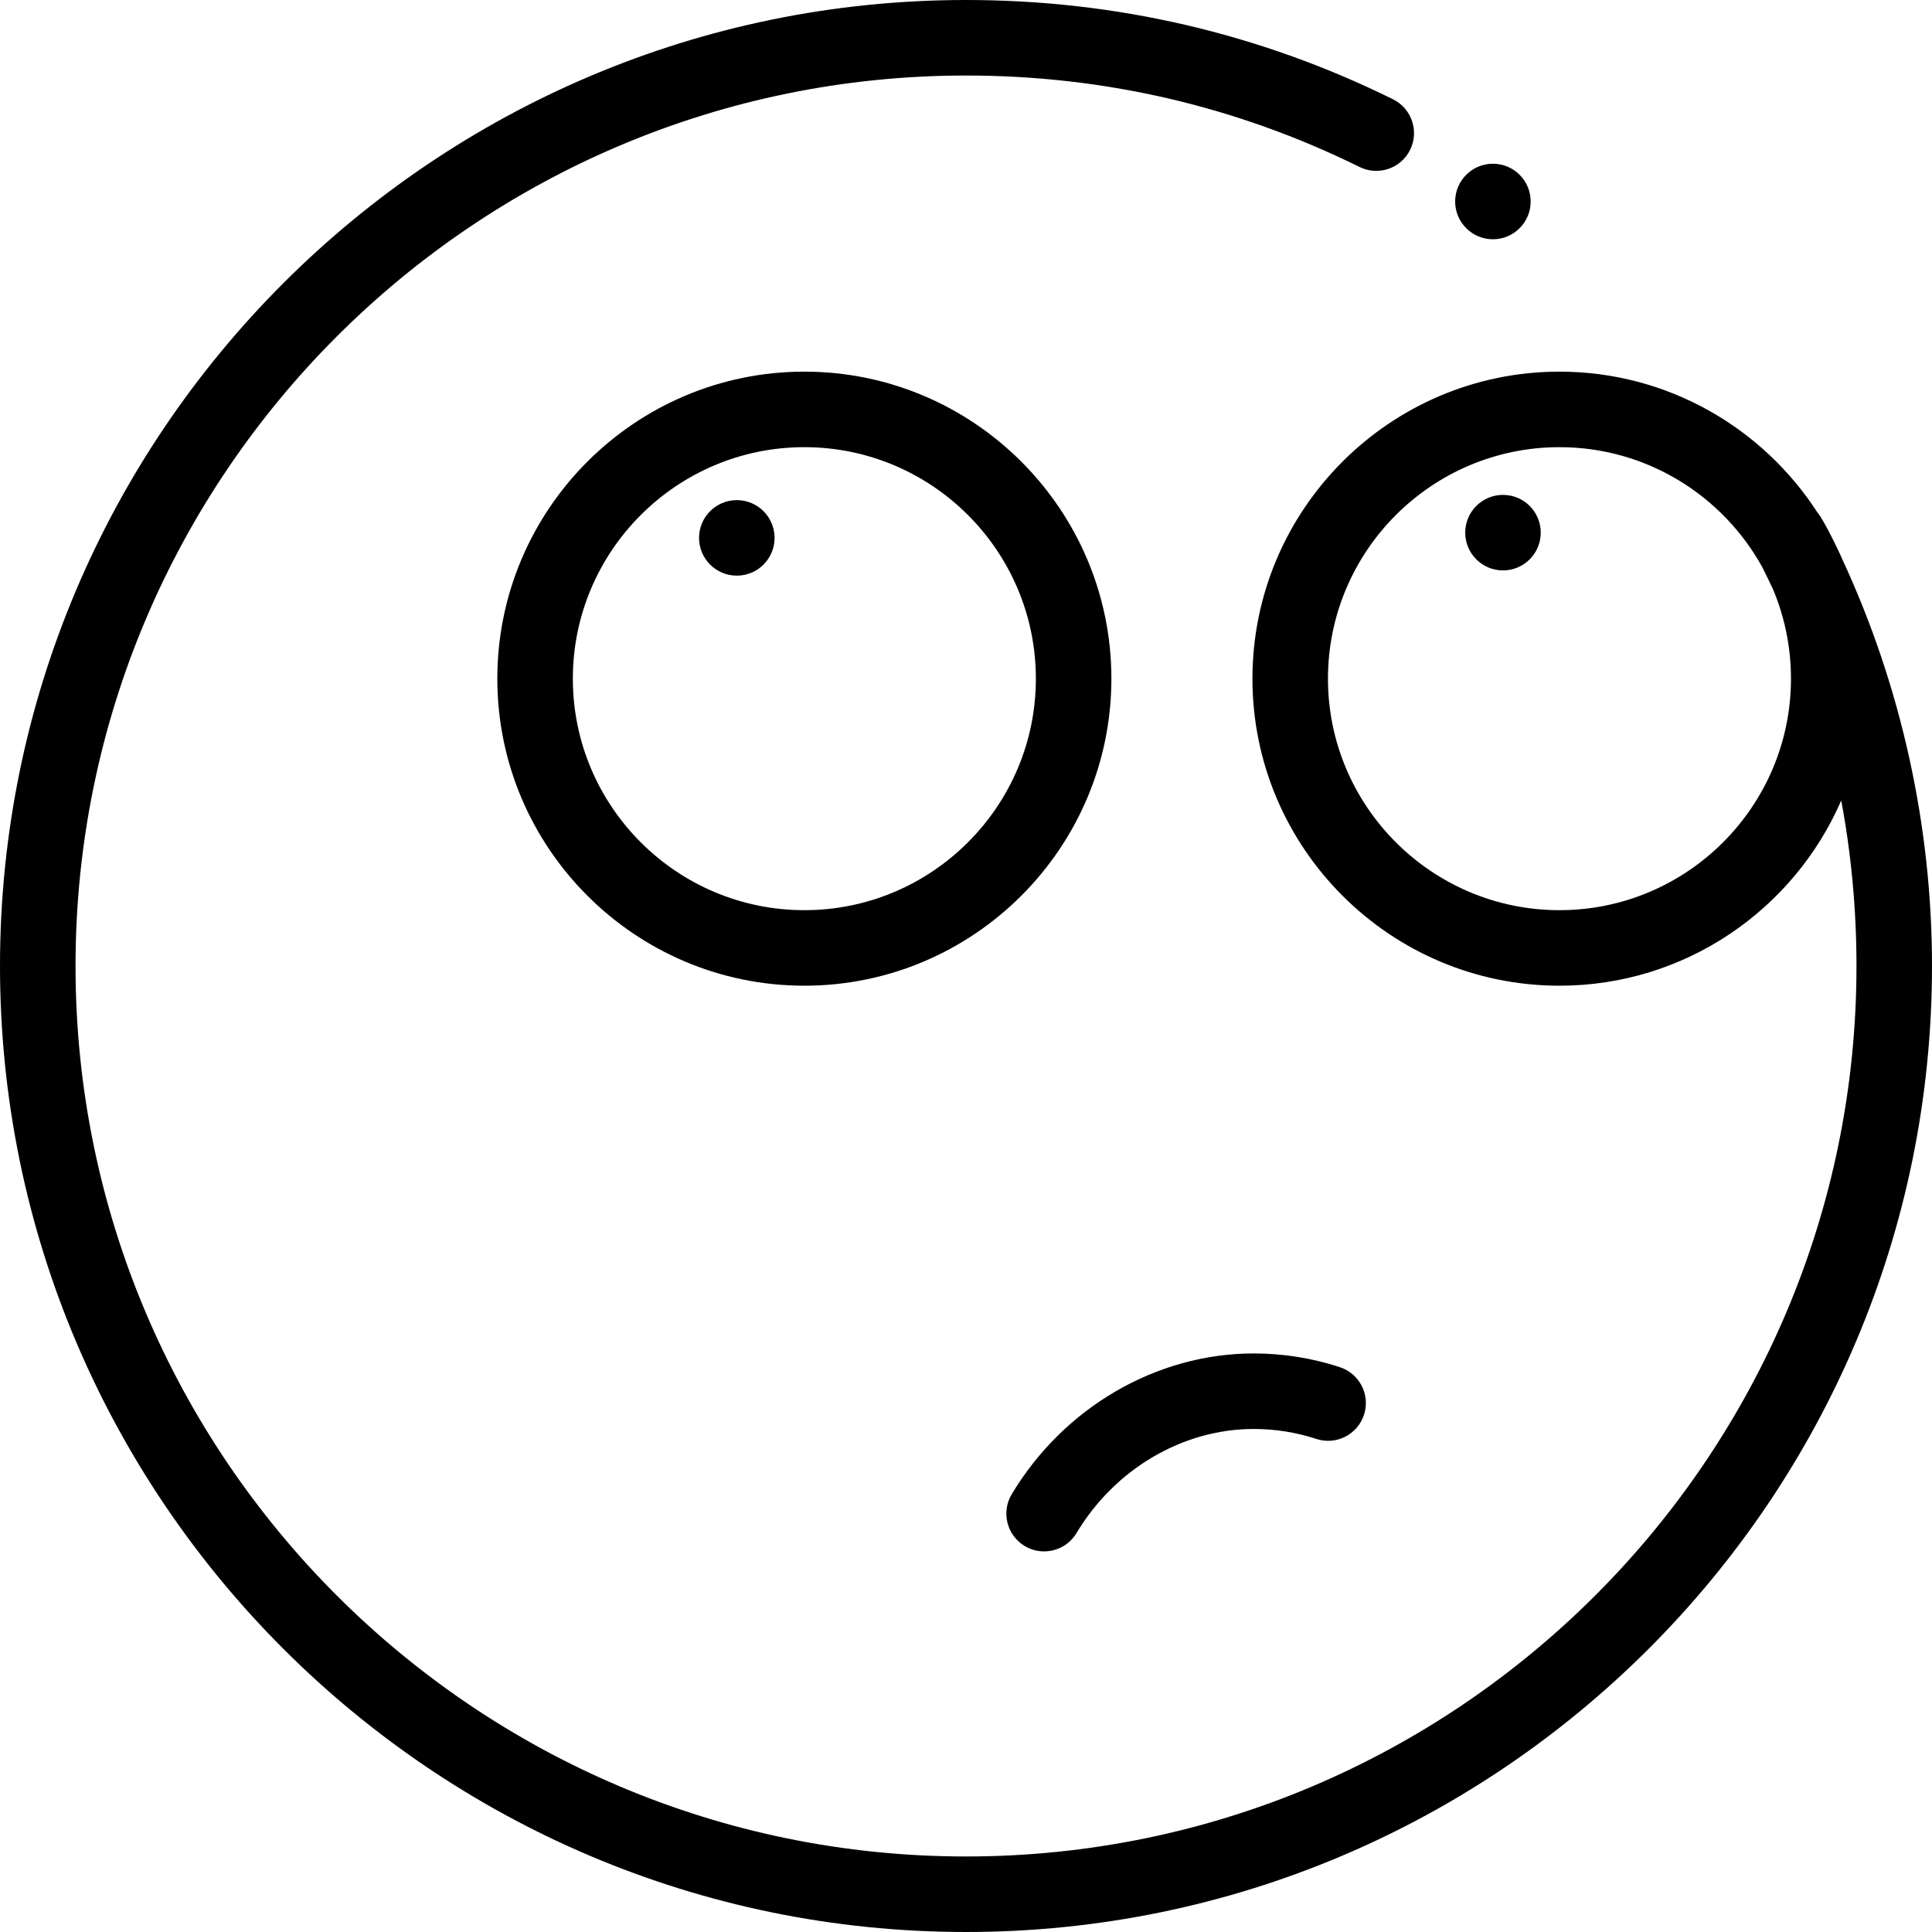
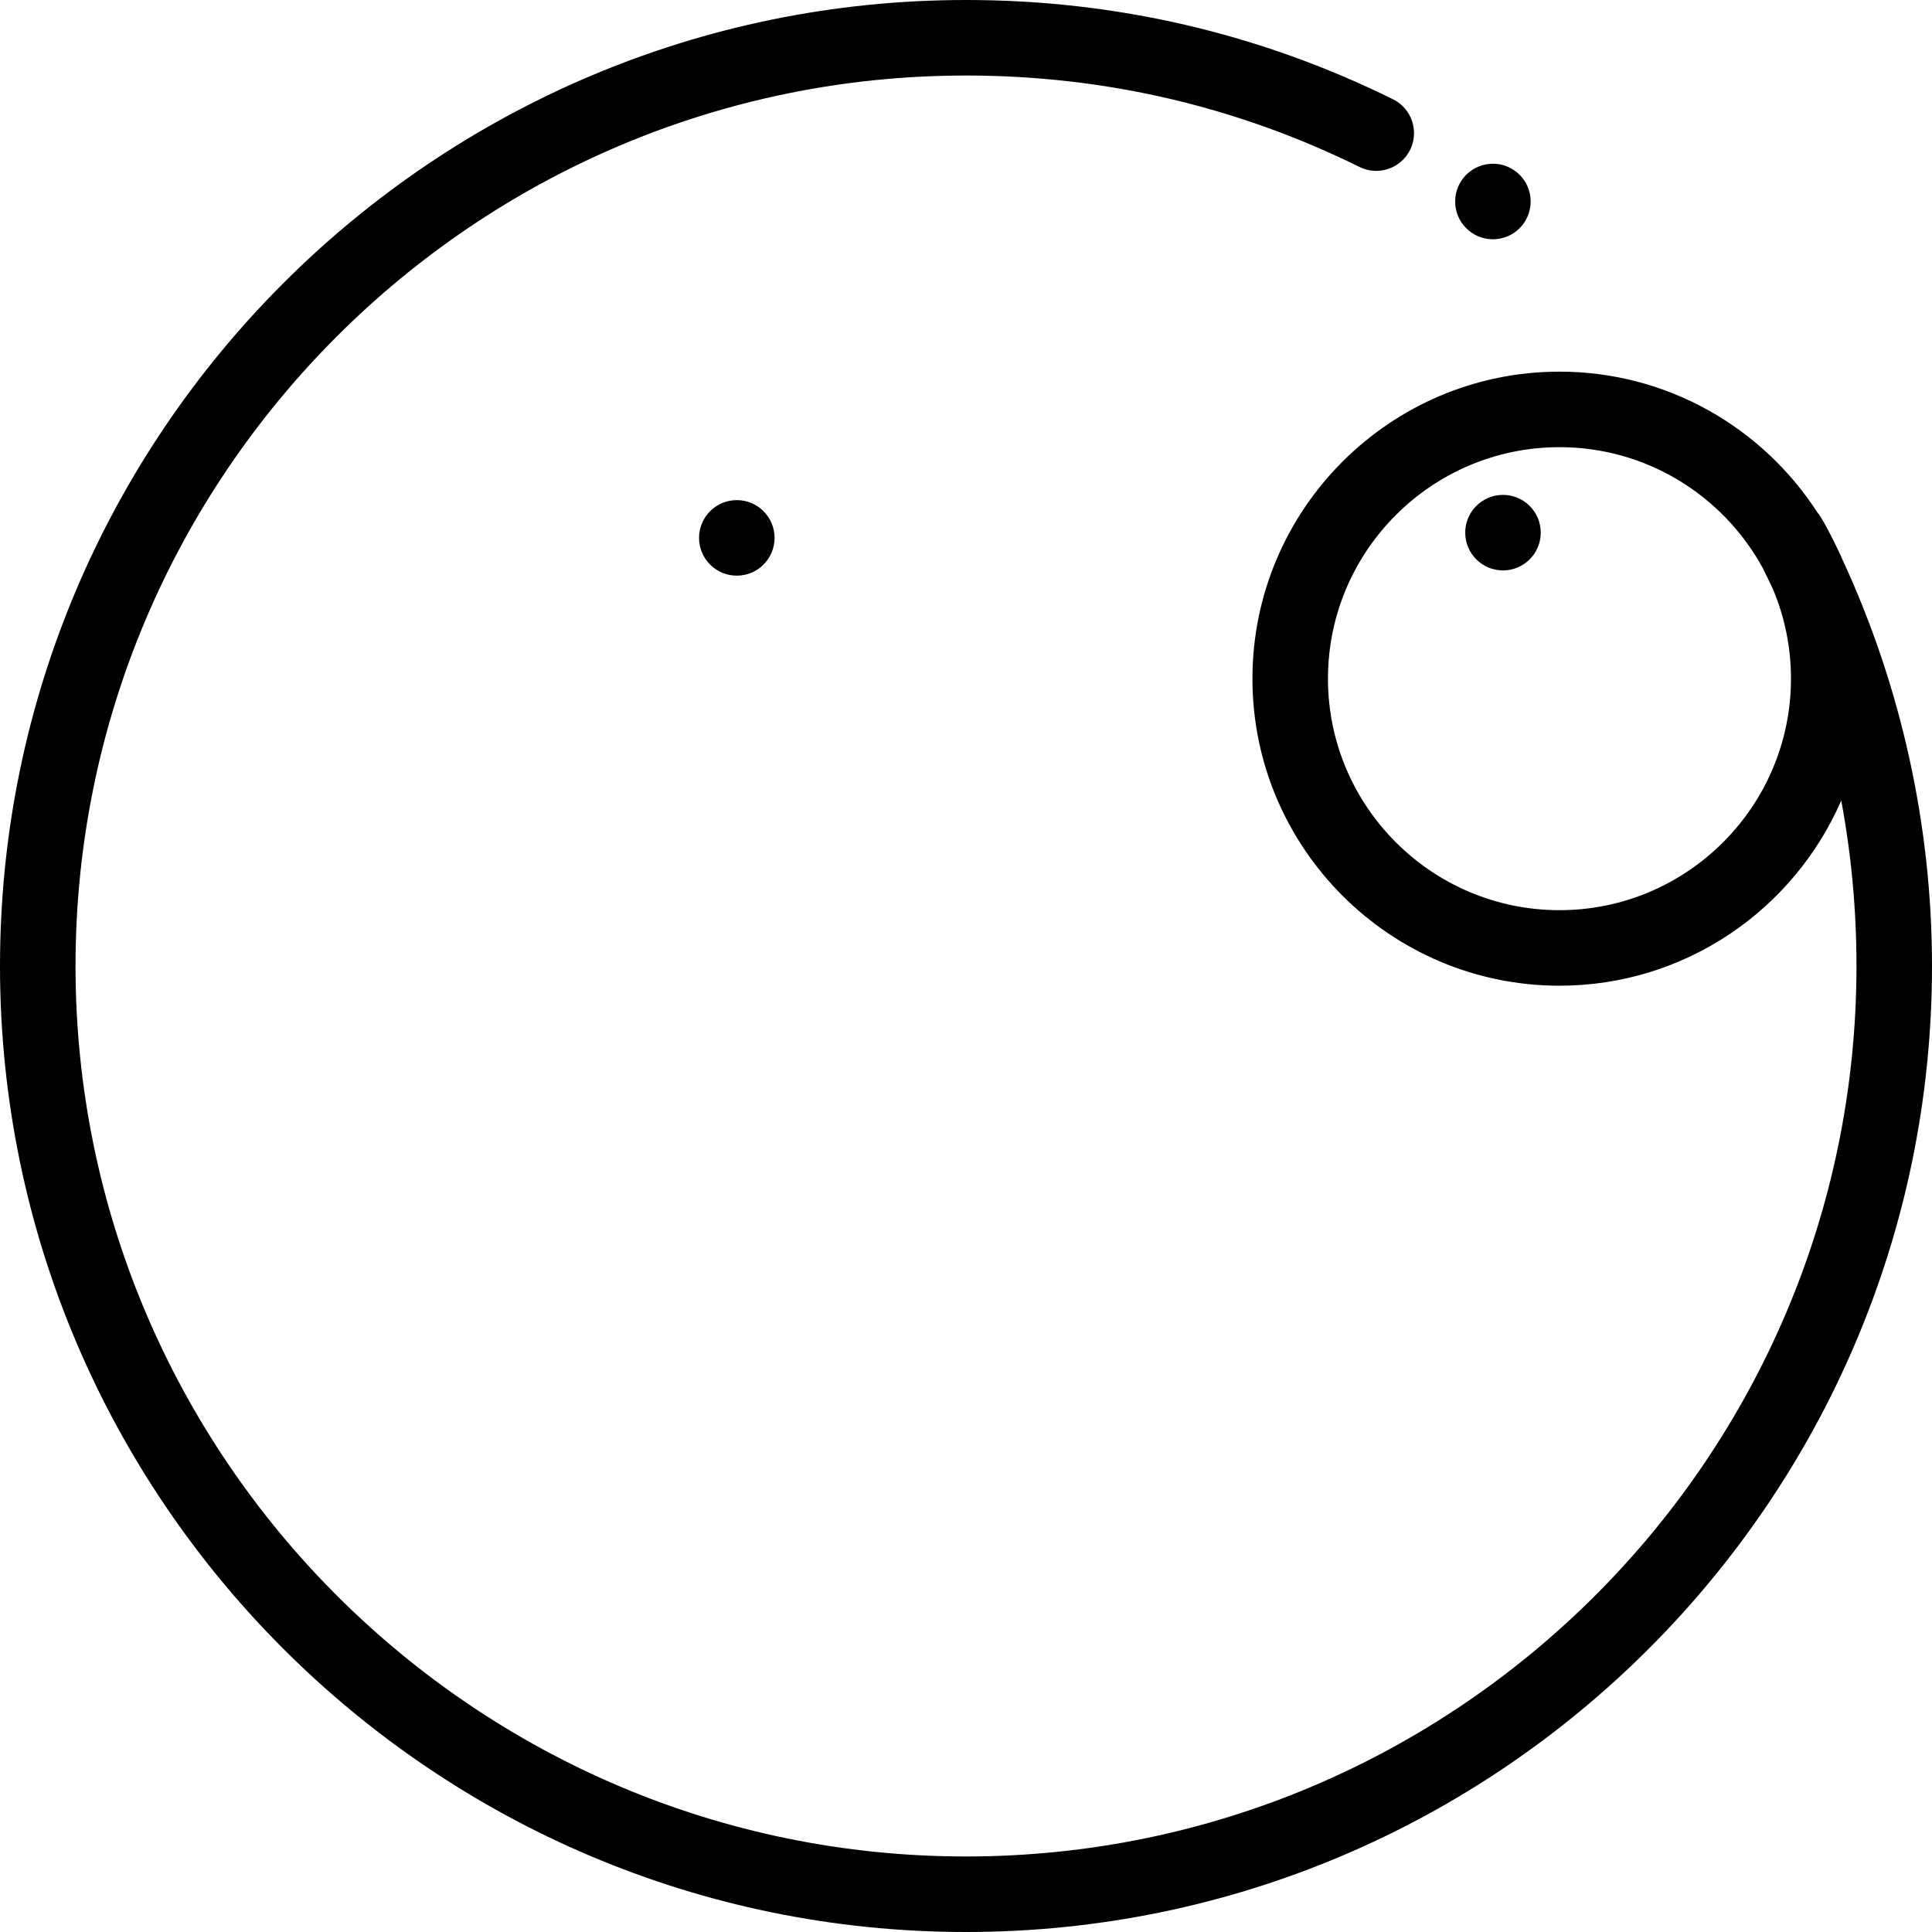
<svg xmlns="http://www.w3.org/2000/svg" fill="#000000" height="800px" width="800px" version="1.1" id="Layer_1" viewBox="0 0 512 512" xml:space="preserve">
  <g>
    <g>
      <path d="M488.284,148.332c-1.069-2.534-5.205-10.971-6.576-12.409c-14.492-22.494-39.743-37.433-68.432-37.433    c-44.866,0-81.366,36.5-81.366,81.366c0,44.865,36.5,81.365,81.366,81.365c33.397,0,62.146-20.231,74.668-49.075    c2.677,14.312,4.042,28.947,4.042,43.854c0,130.124-105.862,235.984-235.985,235.984S20.015,386.124,20.015,256    S125.876,20.015,256,20.015c36.618,0,71.707,8.154,104.294,24.235c4.953,2.446,10.957,0.412,13.402-4.545    c2.446-4.957,0.411-10.957-4.546-13.403C333.786,8.849,295.717,0,256,0C114.84,0,0,114.84,0,256c0,141.158,114.84,256,256,256    s256-114.84,256-255.999C512,218.826,503.81,181.846,488.284,148.332z M413.276,241.206c-33.83,0-61.352-27.522-61.352-61.35    s27.522-61.352,61.352-61.352c23.13,0,43.306,12.871,53.758,31.823c0.961,1.913,1.896,3.835,2.802,5.766    c3.085,7.312,4.792,15.341,4.792,23.763C474.627,213.686,447.106,241.206,413.276,241.206z" />
    </g>
  </g>
  <g>
    <g>
-       <path d="M213.163,98.49c-44.866,0-81.366,36.5-81.366,81.366c0,44.865,36.5,81.365,81.366,81.365s81.366-36.5,81.366-81.365    C294.53,134.99,258.028,98.49,213.163,98.49z M213.163,241.206c-33.83,0-61.352-27.522-61.352-61.35s27.522-61.352,61.352-61.352    c33.83,0,61.352,27.523,61.352,61.352S246.992,241.206,213.163,241.206z" />
-     </g>
+       </g>
  </g>
  <g>
    <g>
      <circle cx="195.263" cy="142.545" r="10.007" />
    </g>
  </g>
  <g>
    <g>
      <circle cx="398.306" cy="141.157" r="10.007" />
    </g>
  </g>
  <g>
    <g>
-       <path d="M355.086,362.318c-7.352-2.418-15.039-3.641-22.845-3.641c-25.758,0-50.326,14.294-64.122,37.303    c-2.841,4.741-1.302,10.888,3.438,13.73c1.612,0.966,3.385,1.425,5.136,1.425c3.401,0,6.717-1.735,8.593-4.864    c10.199-17.013,28.19-27.58,46.954-27.58c5.679,0,11.262,0.889,16.595,2.641c5.251,1.728,10.907-1.133,12.632-6.382    C363.193,369.7,360.337,364.043,355.086,362.318z" />
-     </g>
+       </g>
  </g>
  <g>
    <g>
      <circle cx="395.637" cy="53.399" r="10.007" />
    </g>
  </g>
</svg>